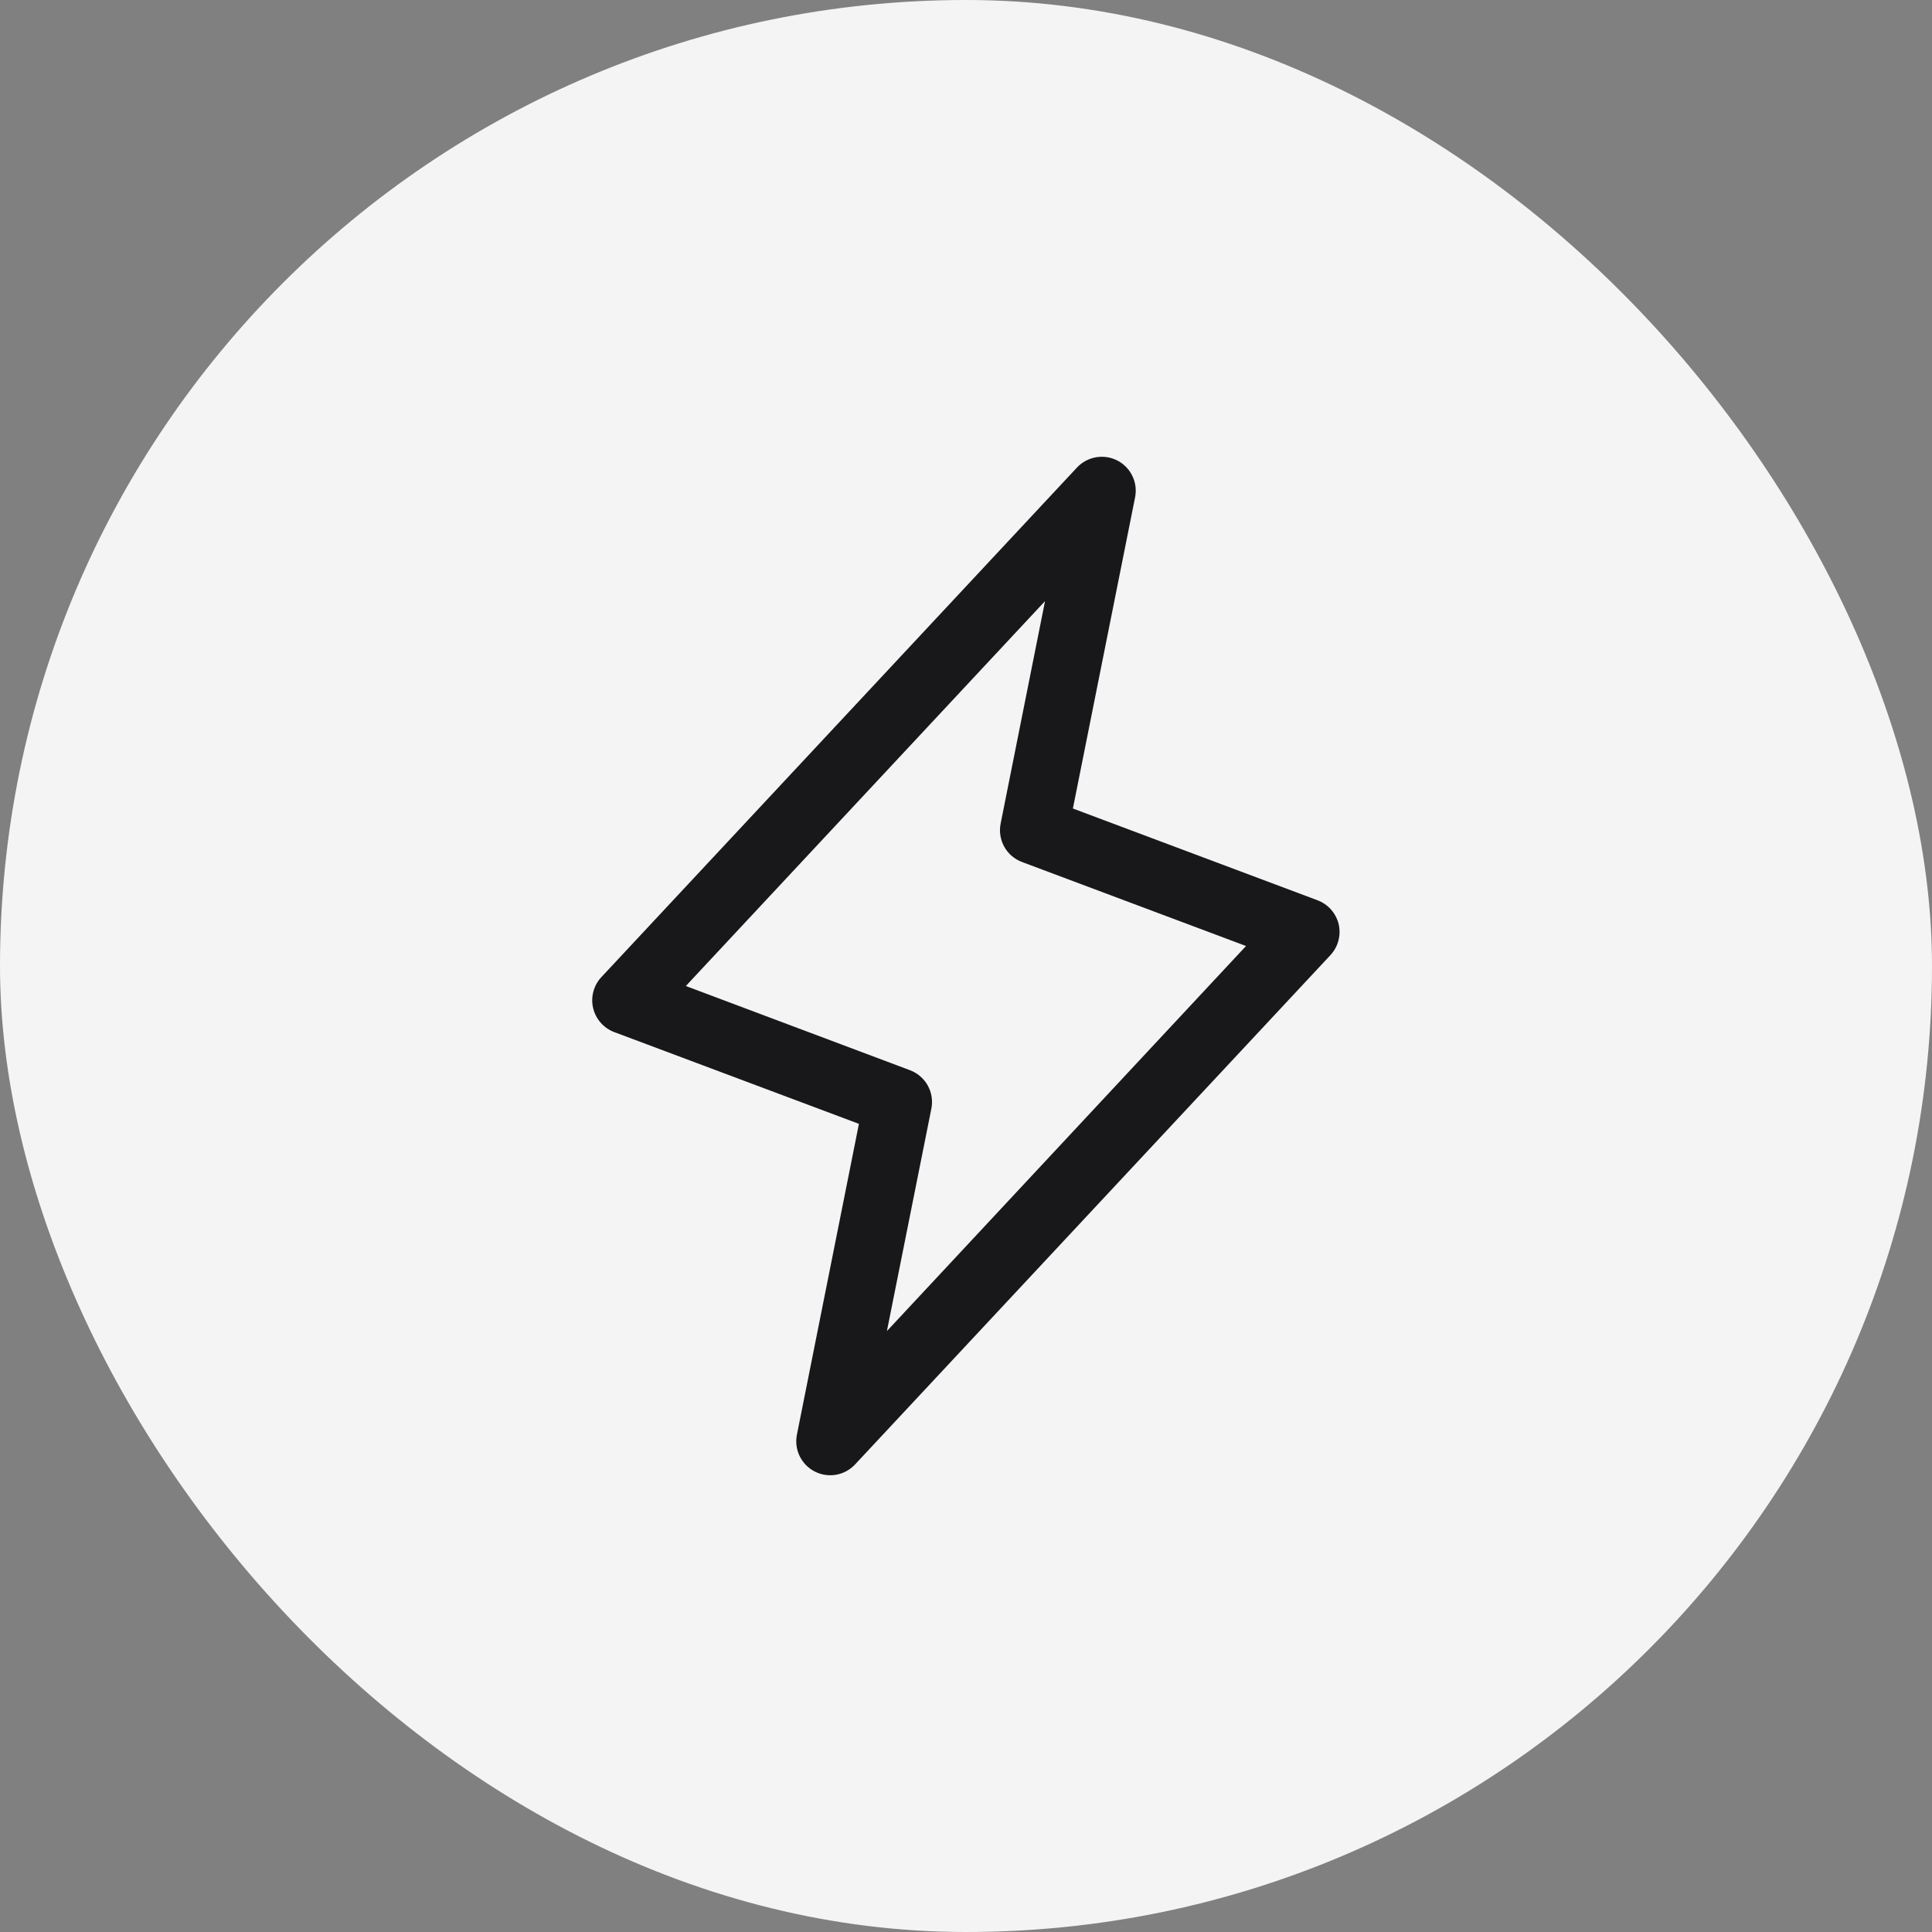
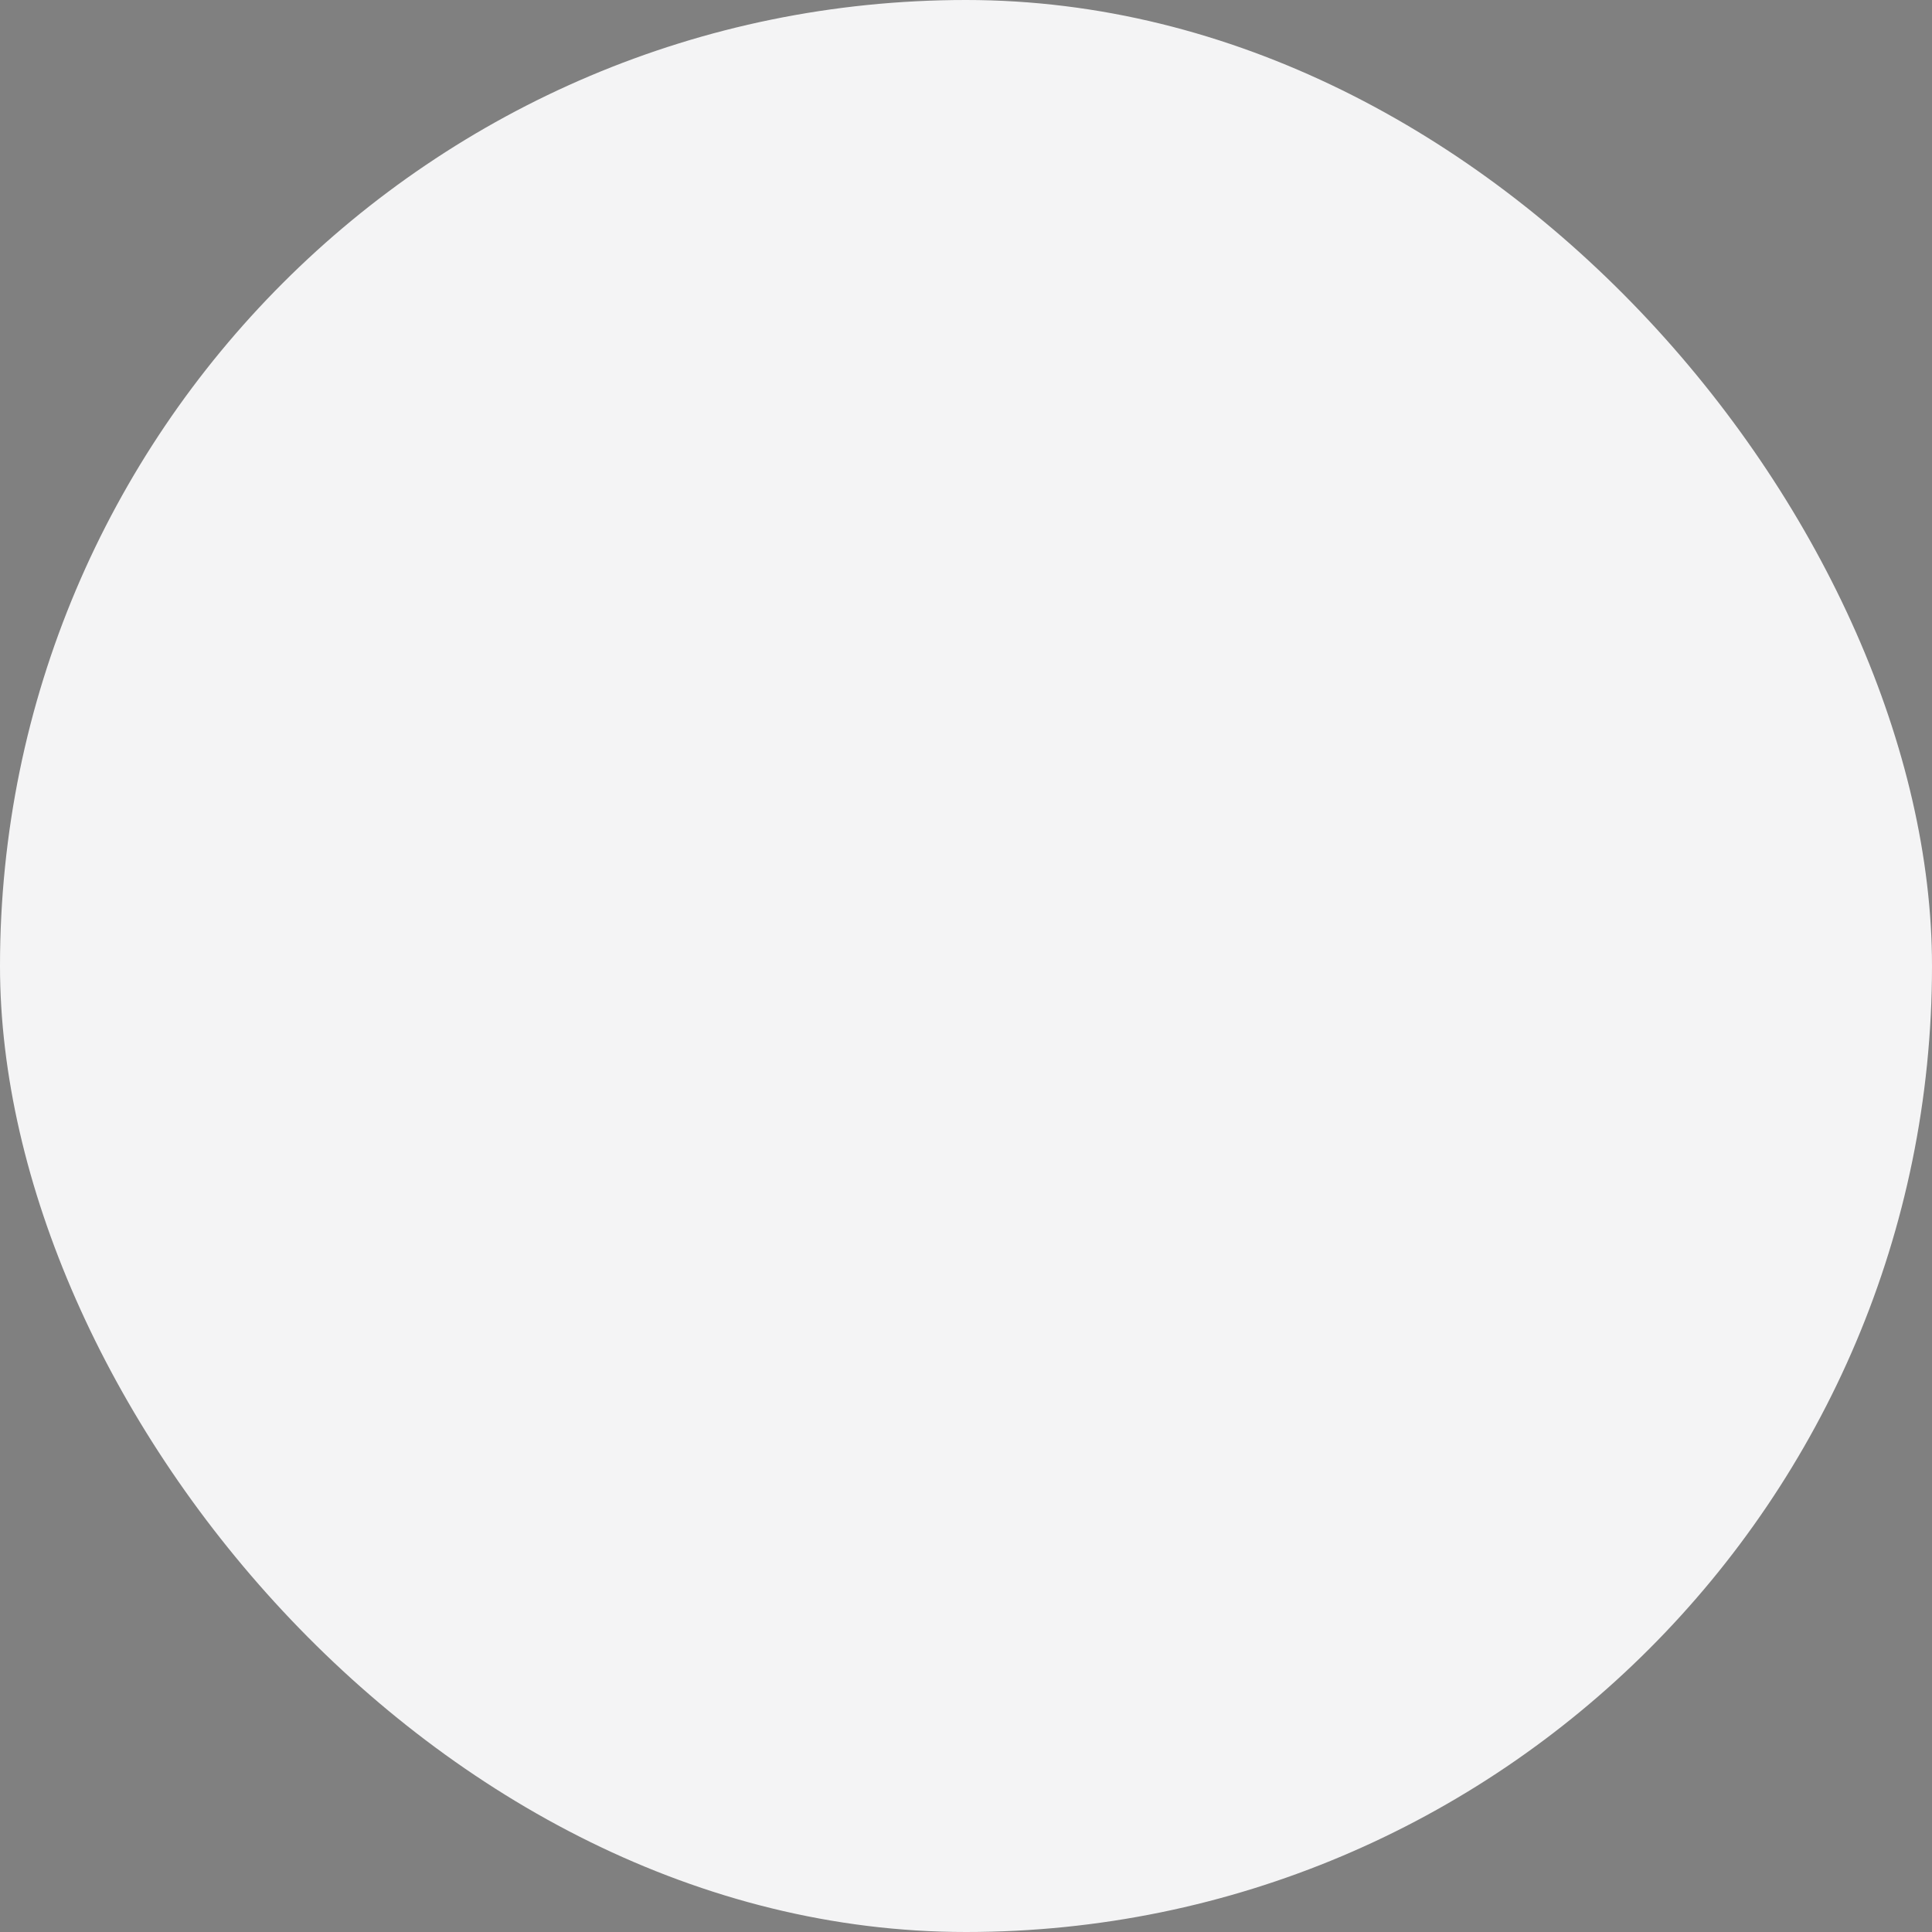
<svg xmlns="http://www.w3.org/2000/svg" width="64" height="64" viewBox="0 0 64 64" fill="none">
  <rect x="0" y="0" width="64" height="64" fill="#808080" stroke="none" />
  <rect width="64" height="64" rx="32" fill="#F4F4F5" />
-   <path d="M44.346 30.618C44.303 30.438 44.216 30.271 44.094 30.132C43.971 29.993 43.816 29.887 43.642 29.822L35.541 26.783L37.602 16.471C37.649 16.231 37.617 15.983 37.51 15.764C37.403 15.544 37.228 15.365 37.011 15.254C36.793 15.143 36.546 15.106 36.305 15.148C36.065 15.19 35.844 15.309 35.677 15.487L19.927 32.362C19.799 32.496 19.707 32.661 19.658 32.84C19.609 33.019 19.605 33.208 19.647 33.389C19.689 33.57 19.775 33.738 19.898 33.878C20.02 34.017 20.175 34.125 20.349 34.19L28.453 37.229L26.398 47.529C26.351 47.769 26.383 48.017 26.49 48.237C26.597 48.456 26.772 48.635 26.99 48.746C27.207 48.857 27.454 48.895 27.695 48.853C27.936 48.811 28.156 48.692 28.323 48.514L44.073 31.639C44.198 31.504 44.289 31.34 44.336 31.162C44.384 30.984 44.387 30.797 44.346 30.618ZM29.38 44.094L30.852 36.728C30.905 36.467 30.863 36.195 30.735 35.962C30.606 35.729 30.398 35.549 30.149 35.454L22.719 32.663L34.618 19.913L33.148 27.279C33.095 27.541 33.137 27.812 33.265 28.046C33.394 28.279 33.602 28.459 33.851 28.553L41.276 31.338L29.38 44.094Z" fill="#18181B" />
</svg>